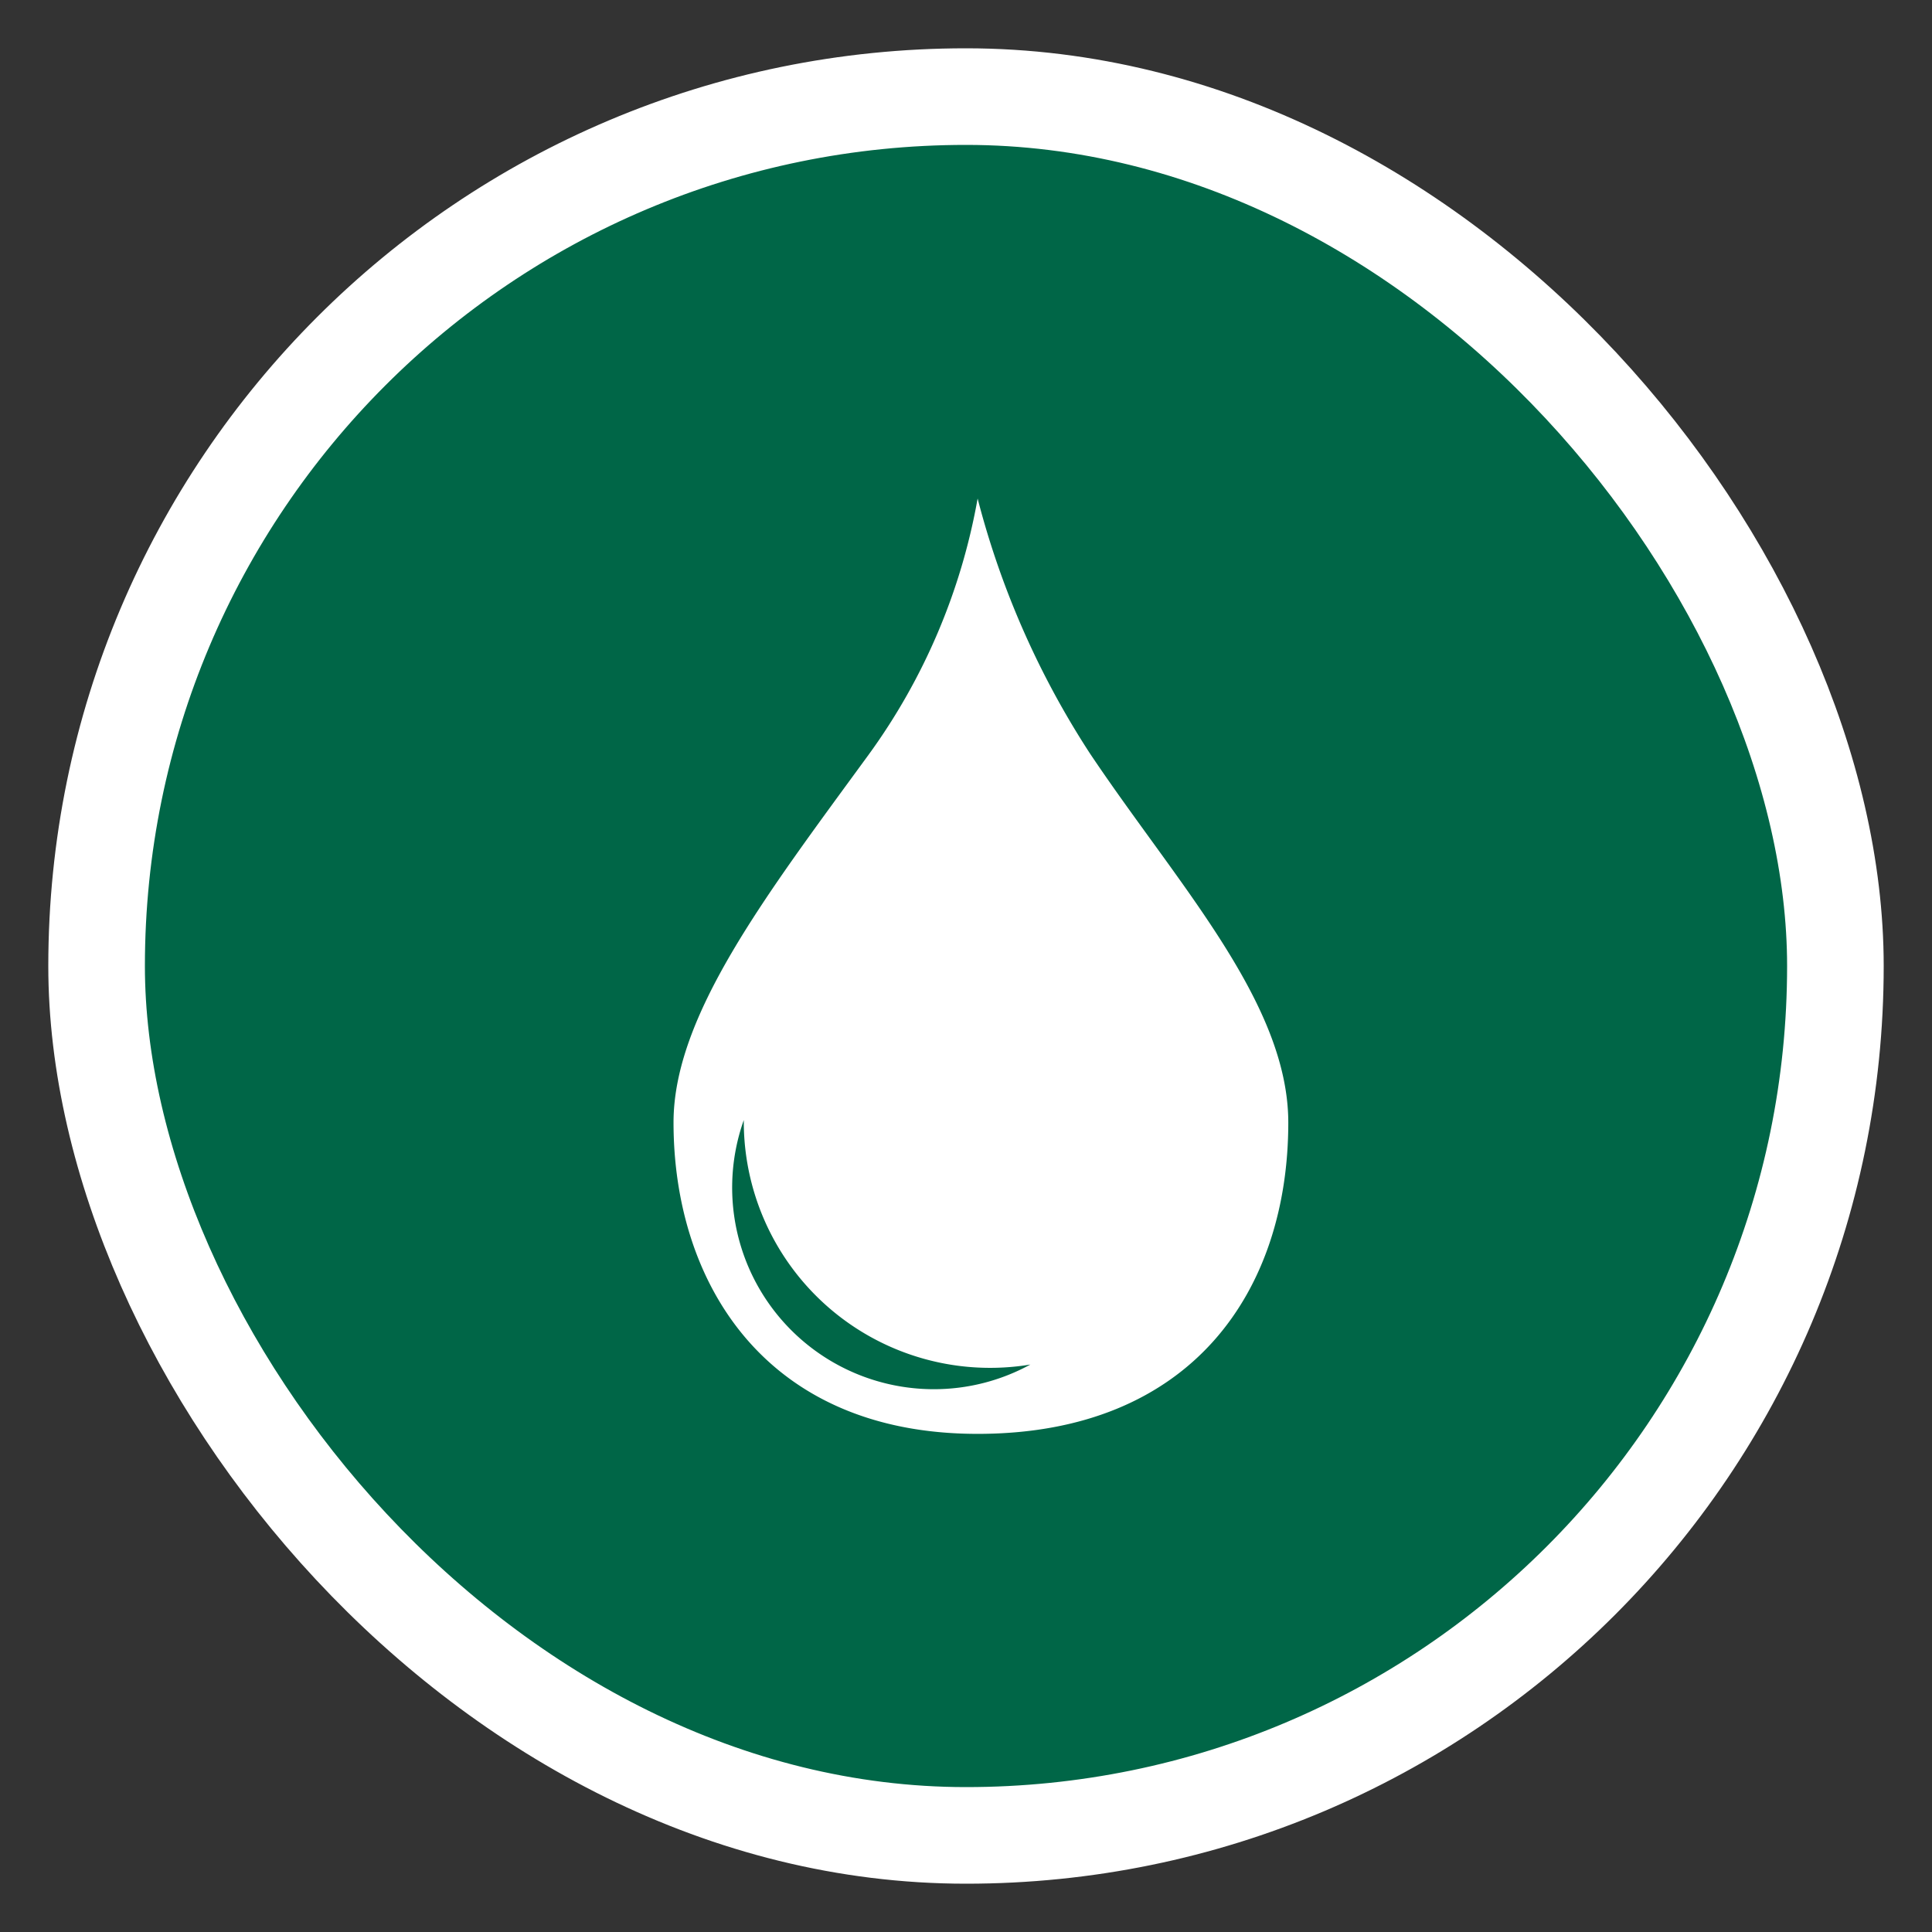
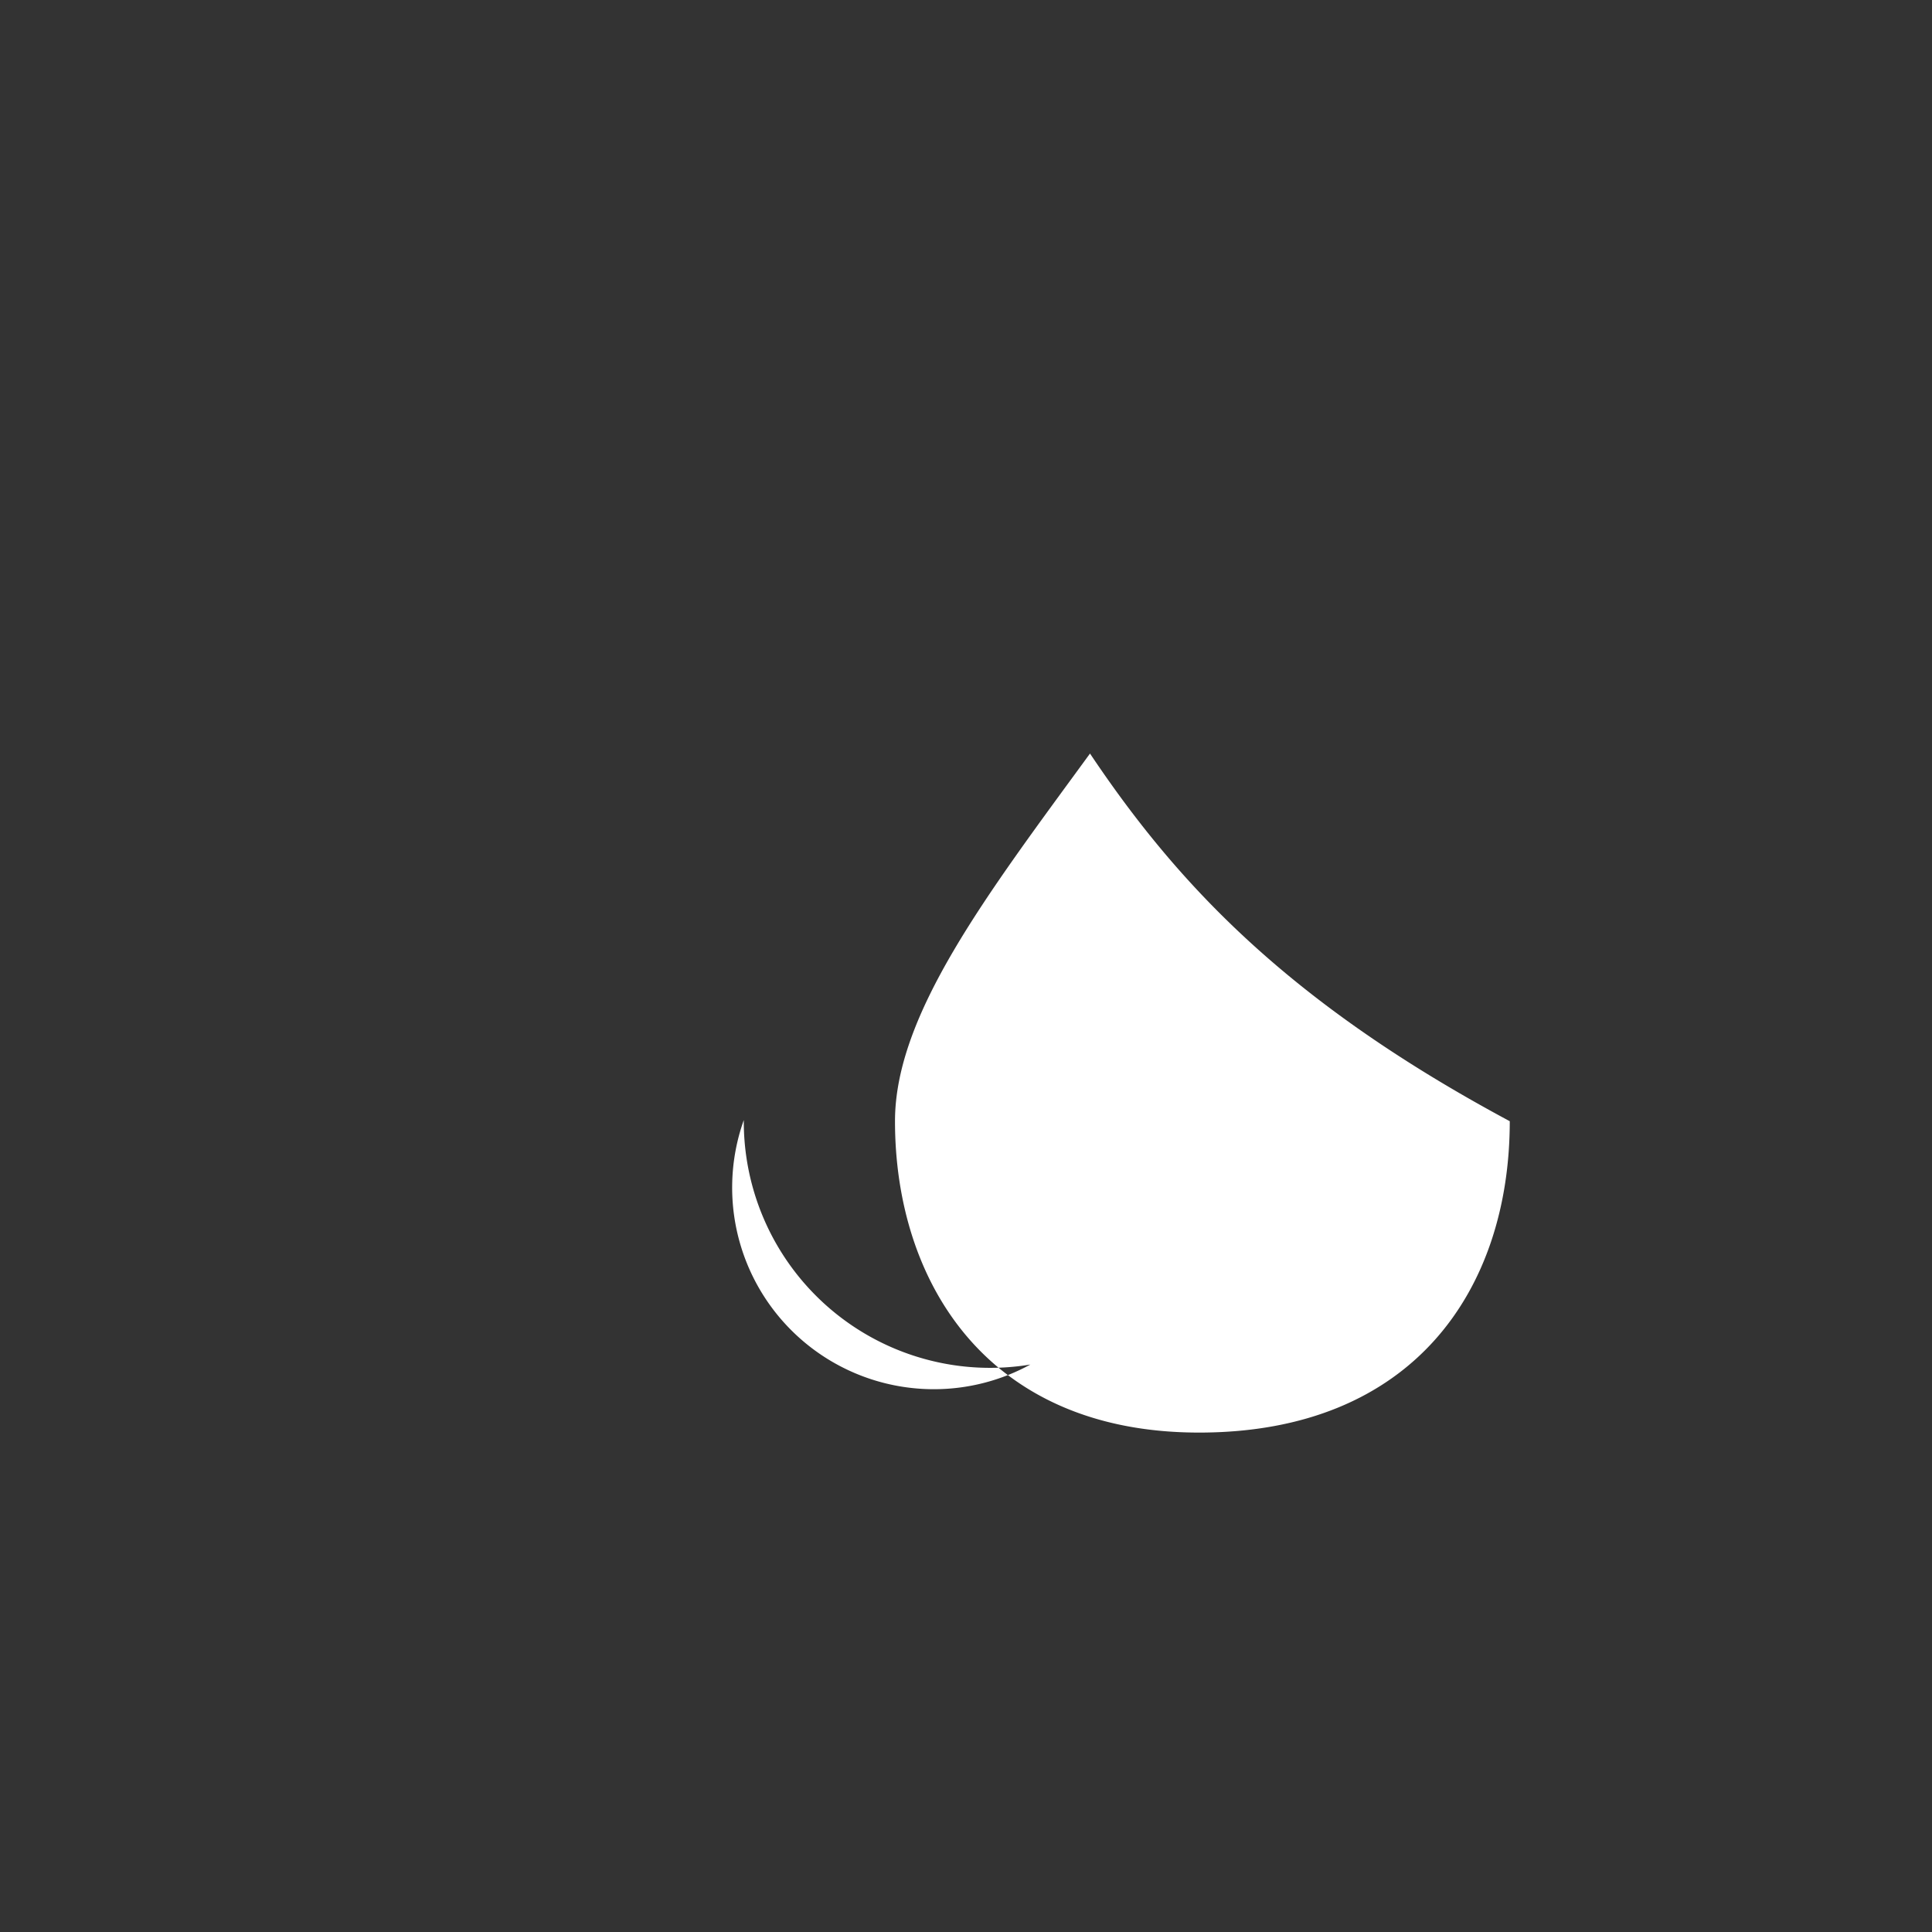
<svg xmlns="http://www.w3.org/2000/svg" width="60" height="60" viewBox="0 0 60 60">
  <rect x="0" y="0" width="60" height="60" fill="#333333" stroke="none" />
  <defs>
    <clipPath id="clip-Bronchostop-Sine-icon-einnahme-unverduennt">
      <rect width="60" height="60" />
    </clipPath>
  </defs>
  <g id="Bronchostop-Sine-icon-einnahme-unverduennt" clip-path="url(#clip-Bronchostop-Sine-icon-einnahme-unverduennt)">
    <g id="Gruppe_6272" data-name="Gruppe 6272" transform="translate(-48 -3566)">
-       <rect id="Rechteck_2465" data-name="Rechteck 2465" width="54" height="54" rx="27" transform="translate(51 3569)" fill="#006647" stroke="#fff" stroke-width="3" />
-       <path id="Pfad_3756" data-name="Pfad 3756" d="M111.146,355.387a26.737,26.737,0,0,1-3.49-7.92,19.238,19.238,0,0,1-3.388,7.96c-3.206,4.389-6.056,8.105-6.056,11.418,0,4.95,2.823,9.67,9.444,9.67,6.672,0,9.648-4.465,9.648-9.67C117.3,363.116,113.863,359.443,111.146,355.387Zm-4.852,19.741a6.262,6.262,0,0,1-5.9-8.358v.049a7.65,7.65,0,0,0,8.9,7.543A6.237,6.237,0,0,1,106.294,375.128Z" transform="translate(-29.295 3234.015)" fill="#fff" />
+       <path id="Pfad_3756" data-name="Pfad 3756" d="M111.146,355.387c-3.206,4.389-6.056,8.105-6.056,11.418,0,4.95,2.823,9.67,9.444,9.67,6.672,0,9.648-4.465,9.648-9.67C117.3,363.116,113.863,359.443,111.146,355.387Zm-4.852,19.741a6.262,6.262,0,0,1-5.9-8.358v.049a7.65,7.65,0,0,0,8.9,7.543A6.237,6.237,0,0,1,106.294,375.128Z" transform="translate(-29.295 3234.015)" fill="#fff" />
    </g>
  </g>
</svg>